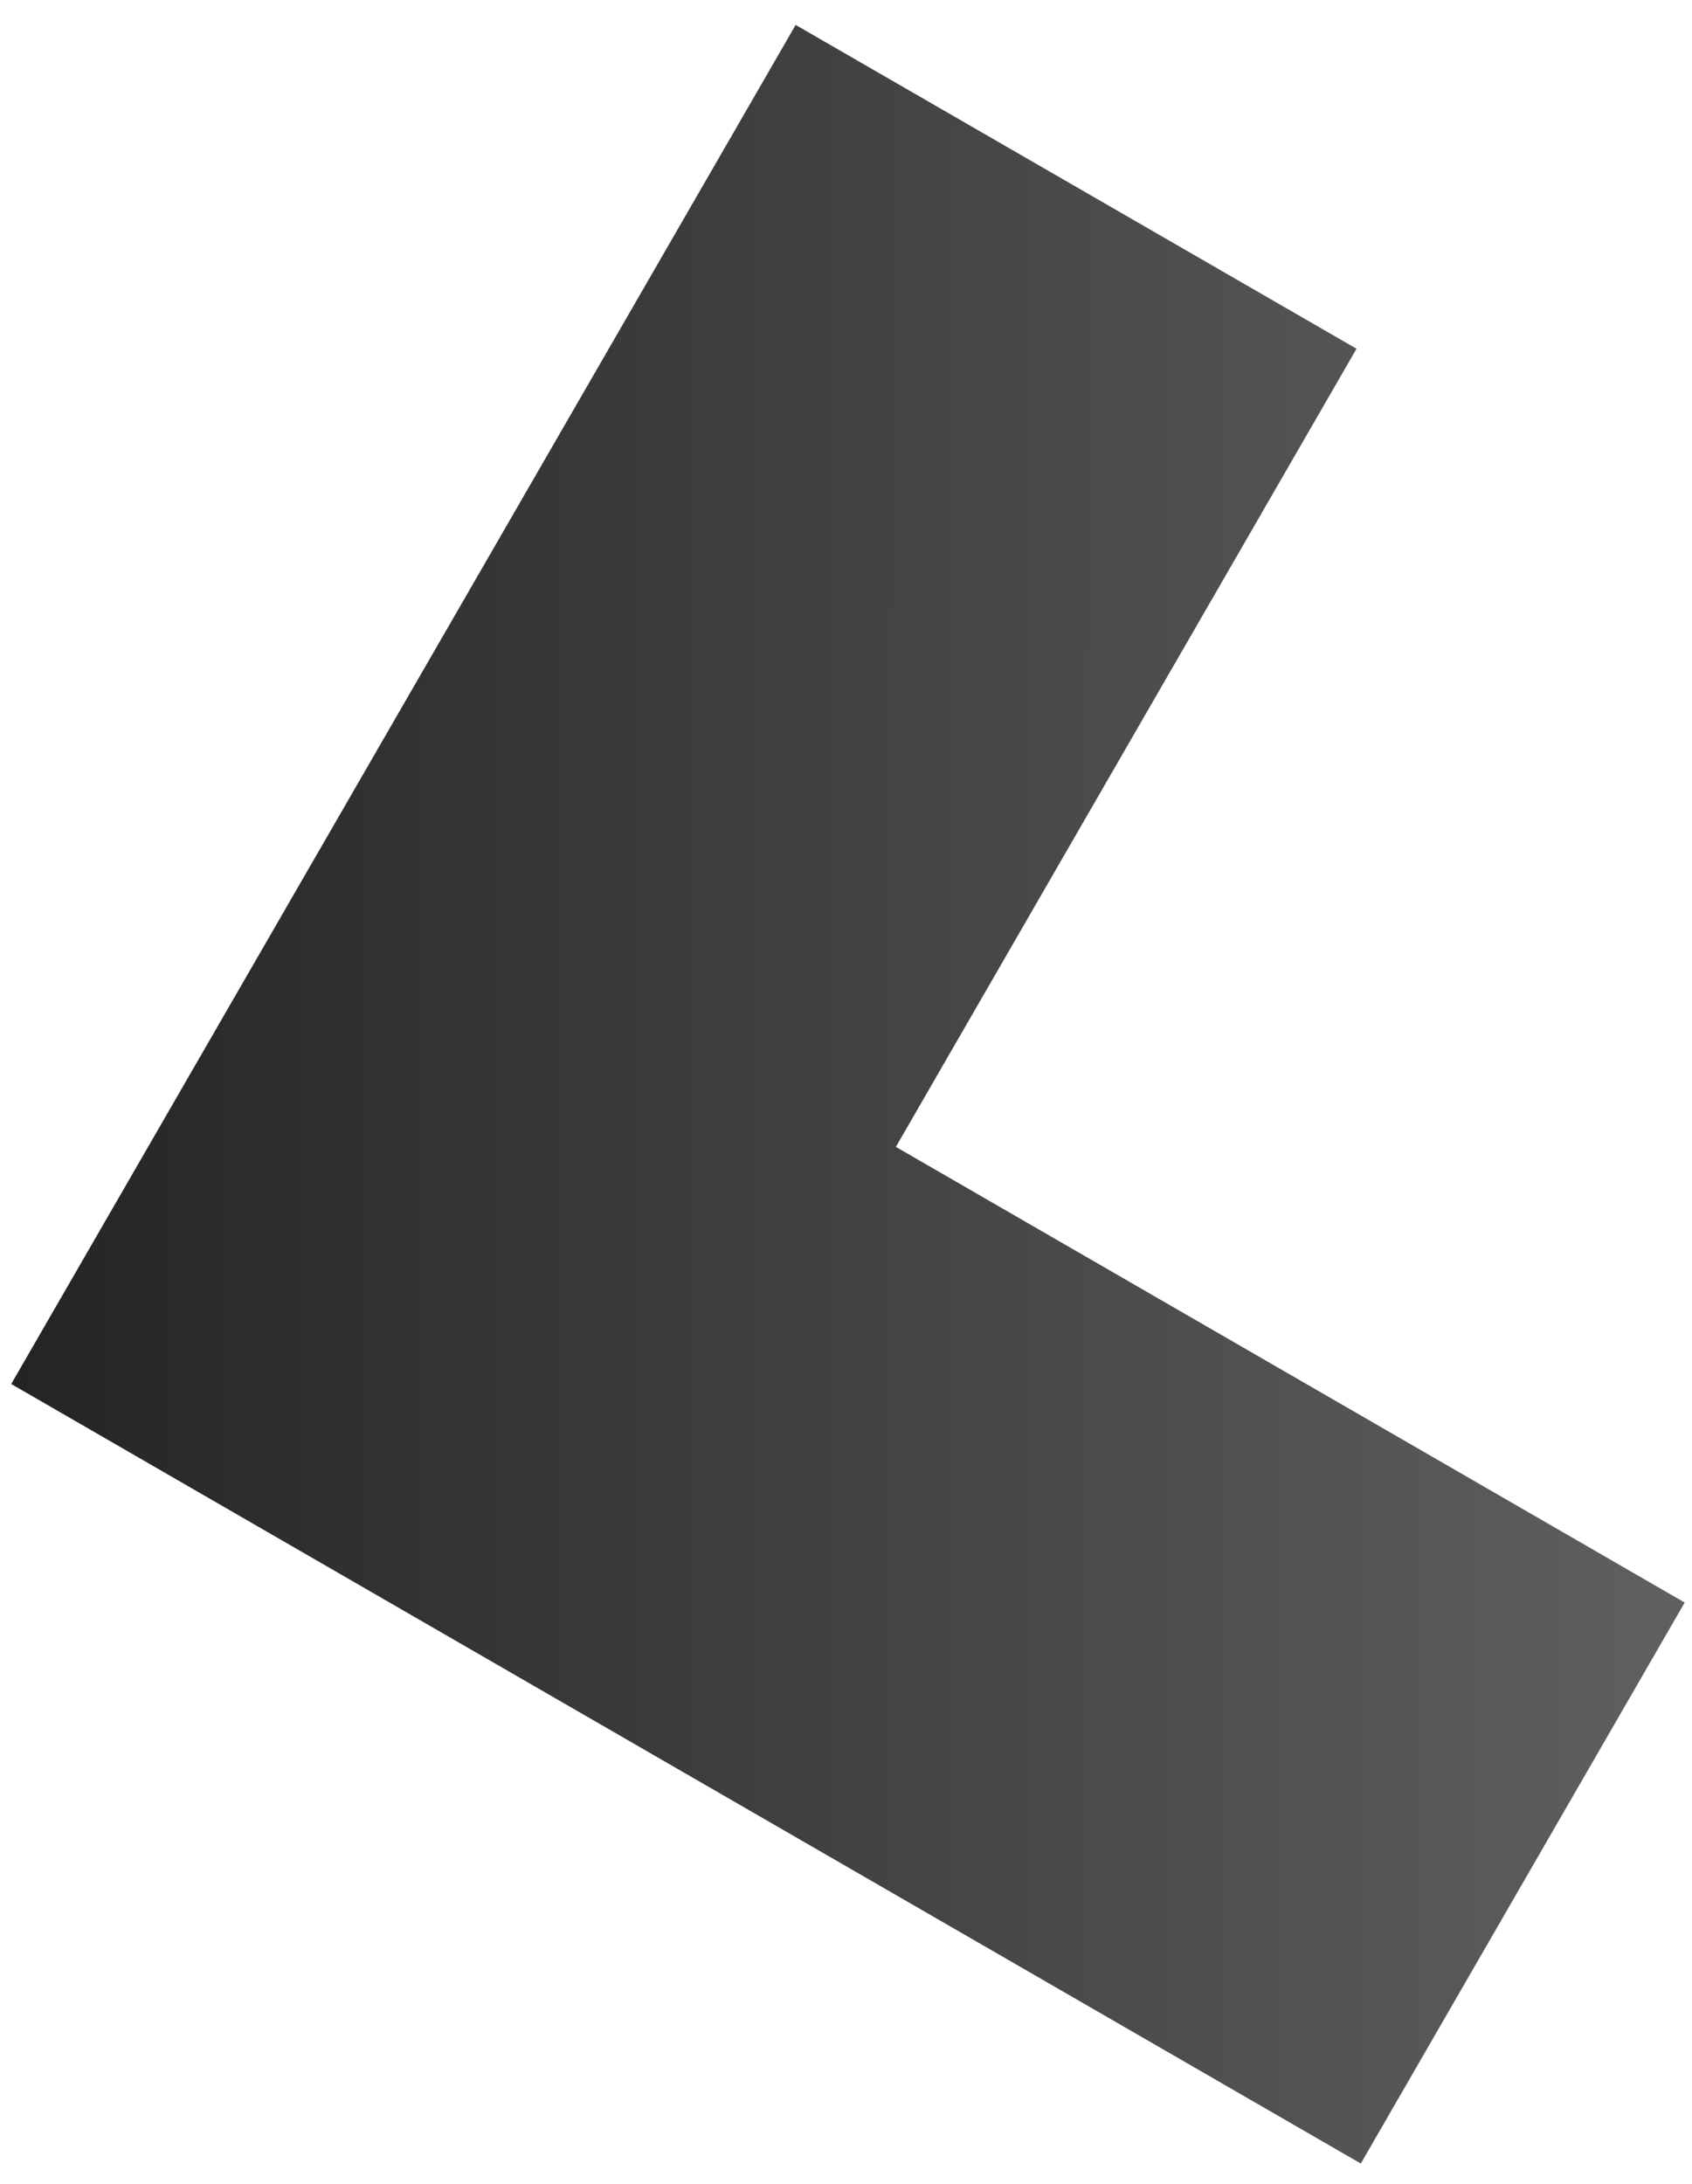
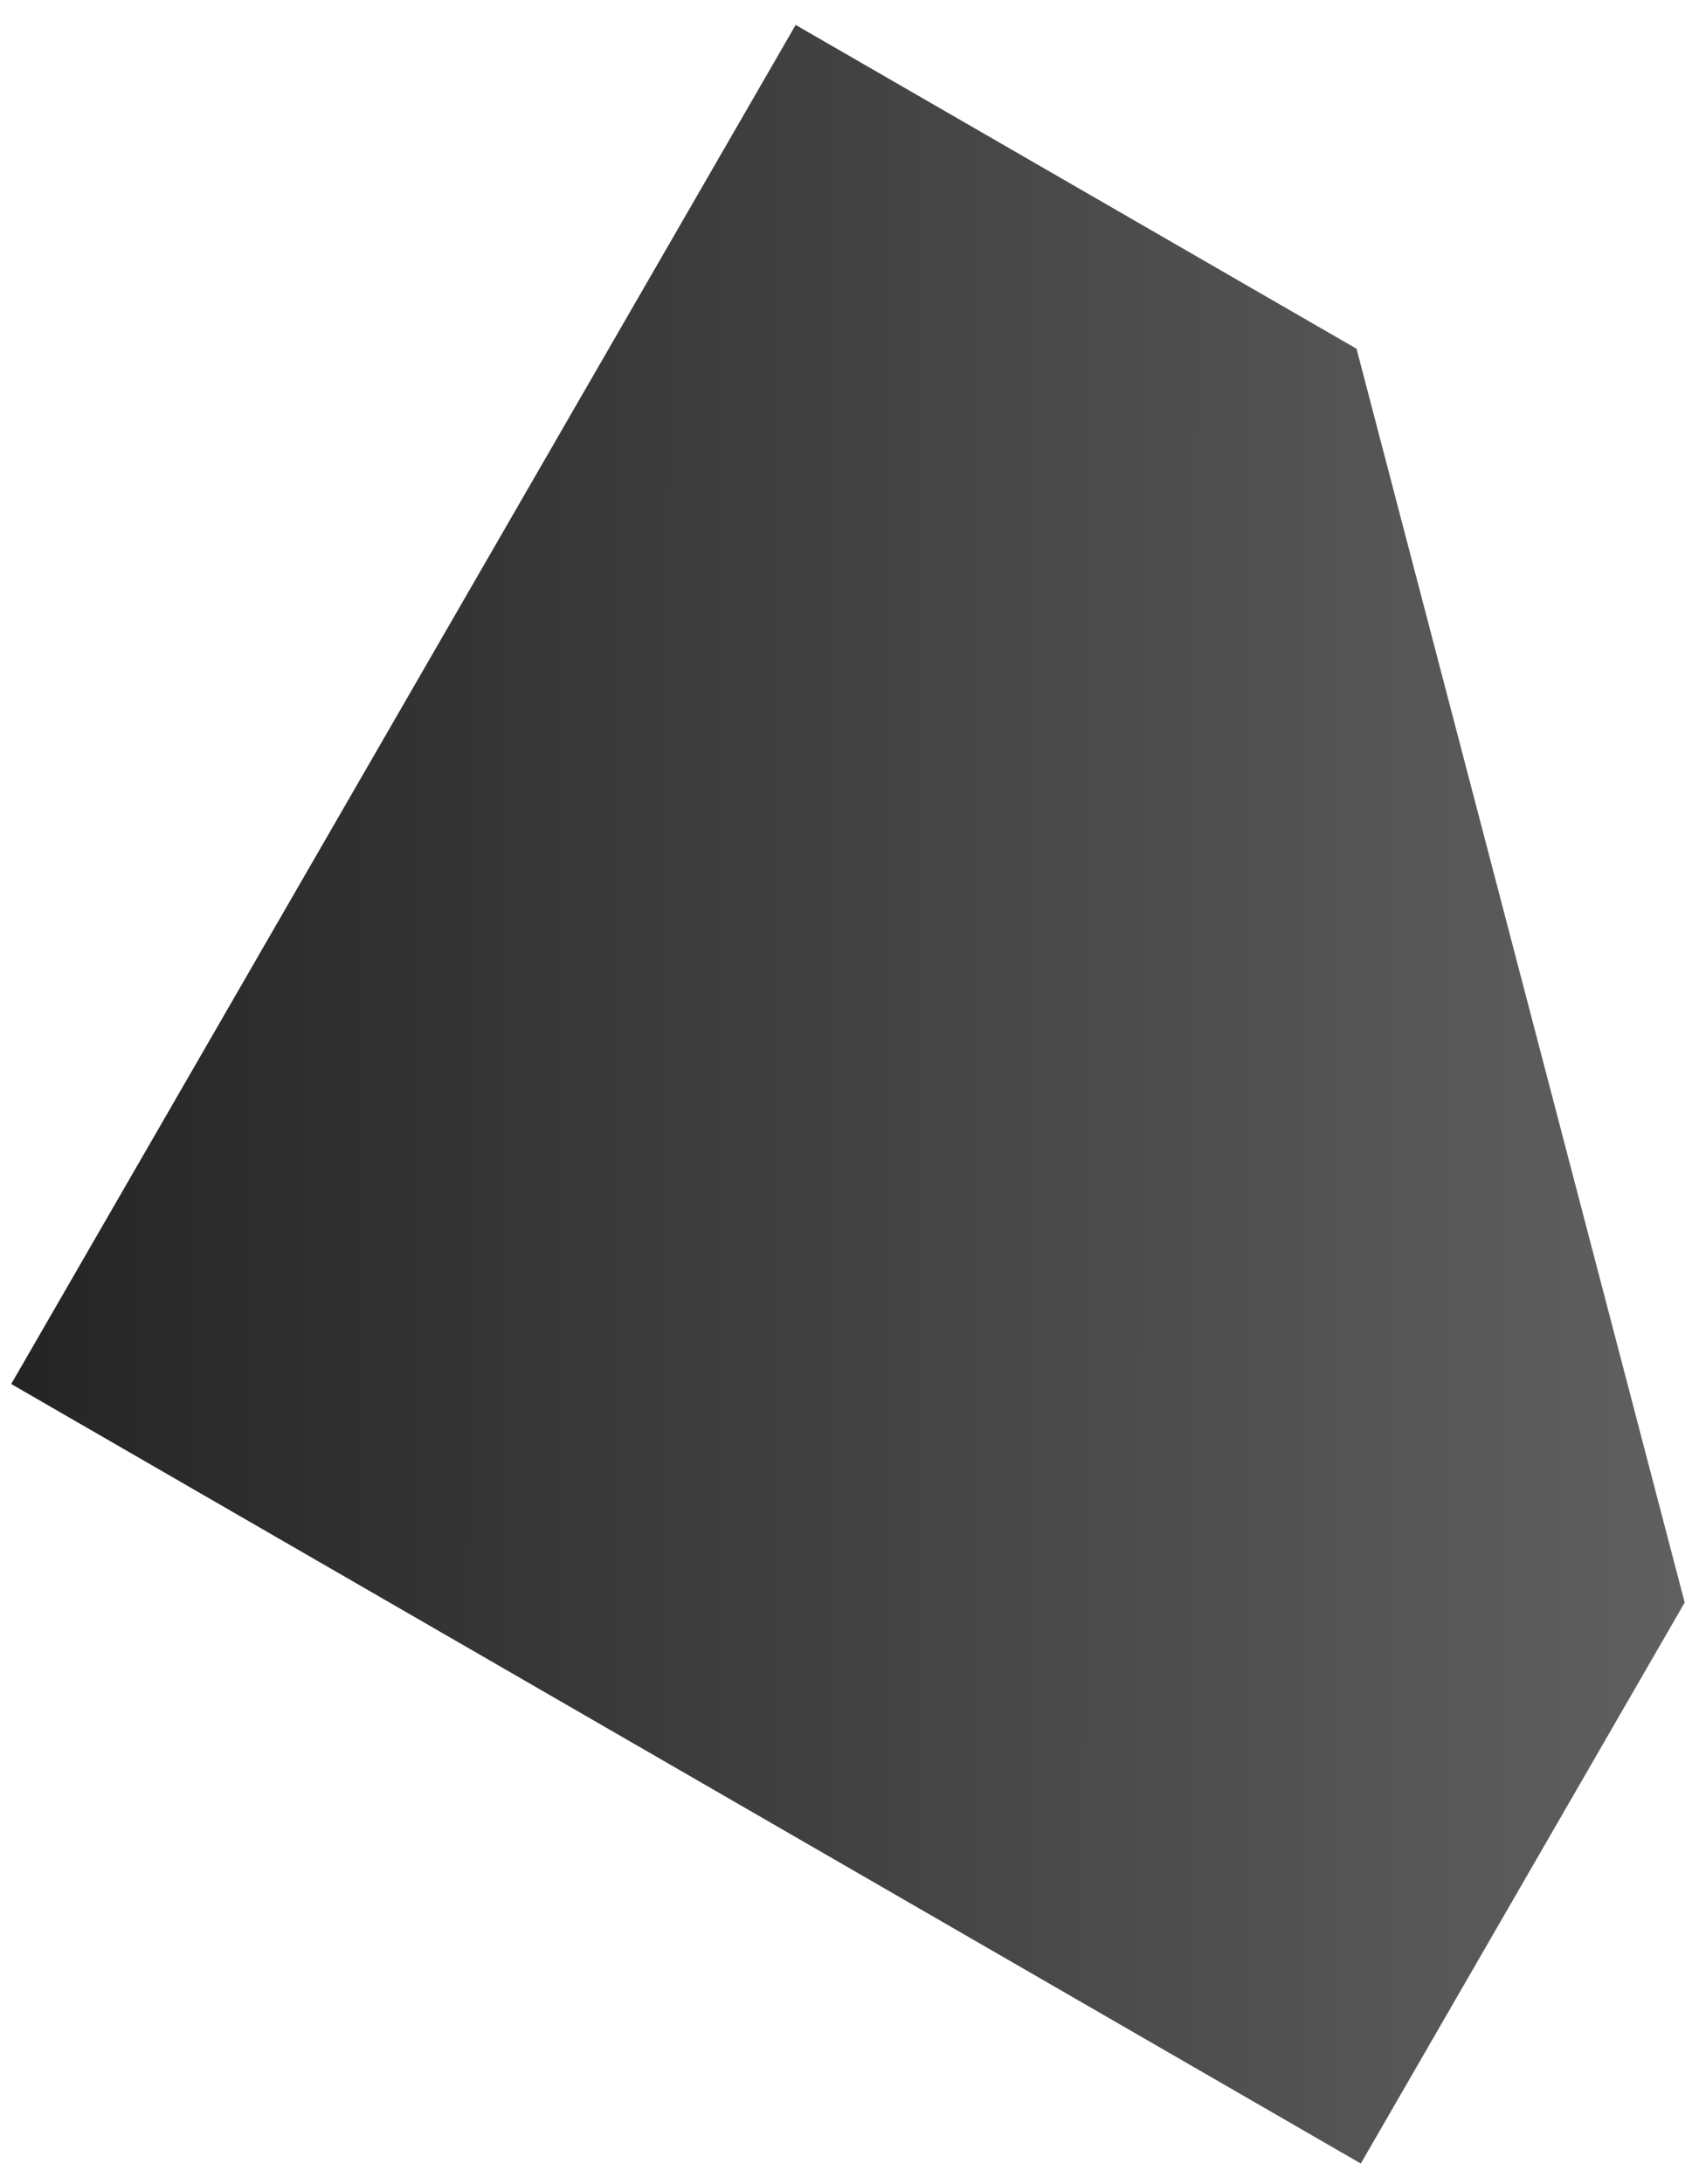
<svg xmlns="http://www.w3.org/2000/svg" width="62" height="80" viewBox="0 0 62 80" fill="none">
-   <path d="M61.732 58.705L32.827 42.013L49.707 12.775L29.155 0.913L0.411 50.699L49.864 79.255L61.732 58.705Z" fill="url(#paint0_linear_3870_7074)" />
+   <path d="M61.732 58.705L49.707 12.775L29.155 0.913L0.411 50.699L49.864 79.255L61.732 58.705Z" fill="url(#paint0_linear_3870_7074)" />
  <defs>
    <linearGradient id="paint0_linear_3870_7074" x1="61.732" y1="0.913" x2="0.508" y2="0.837" gradientUnits="userSpaceOnUse">
      <stop stop-color="#606060" />
      <stop offset="1" stop-color="#242424" />
    </linearGradient>
  </defs>
</svg>